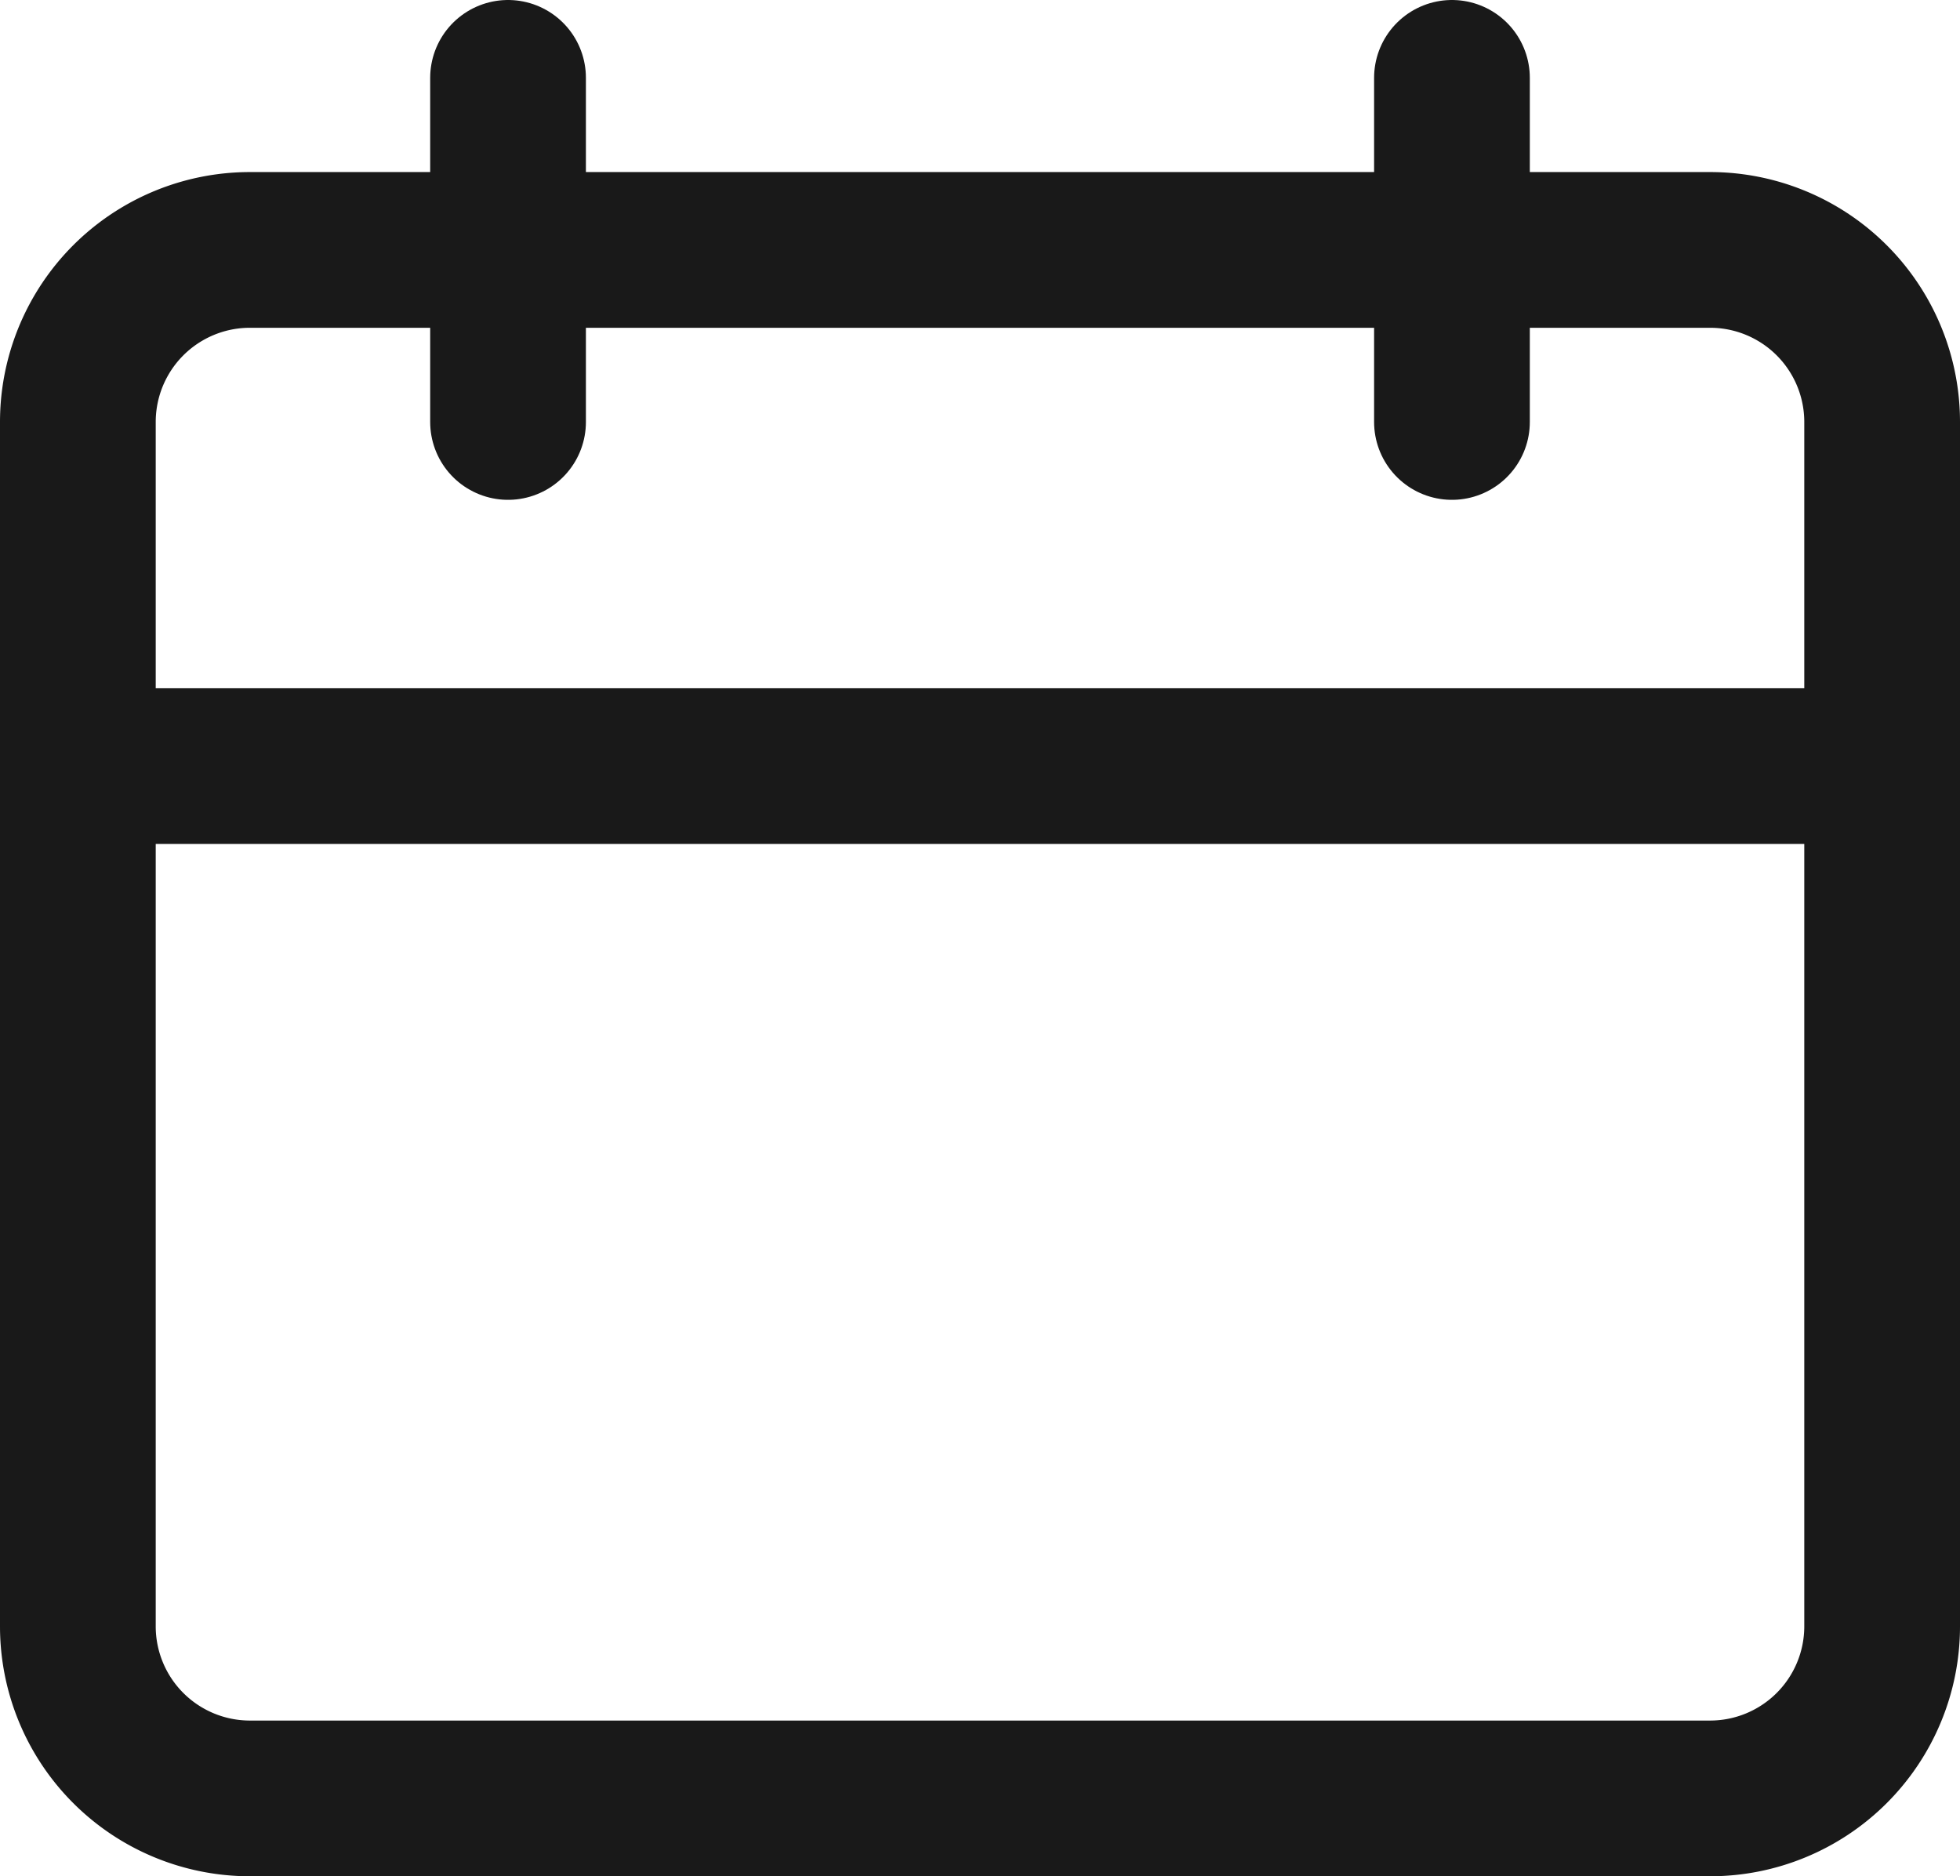
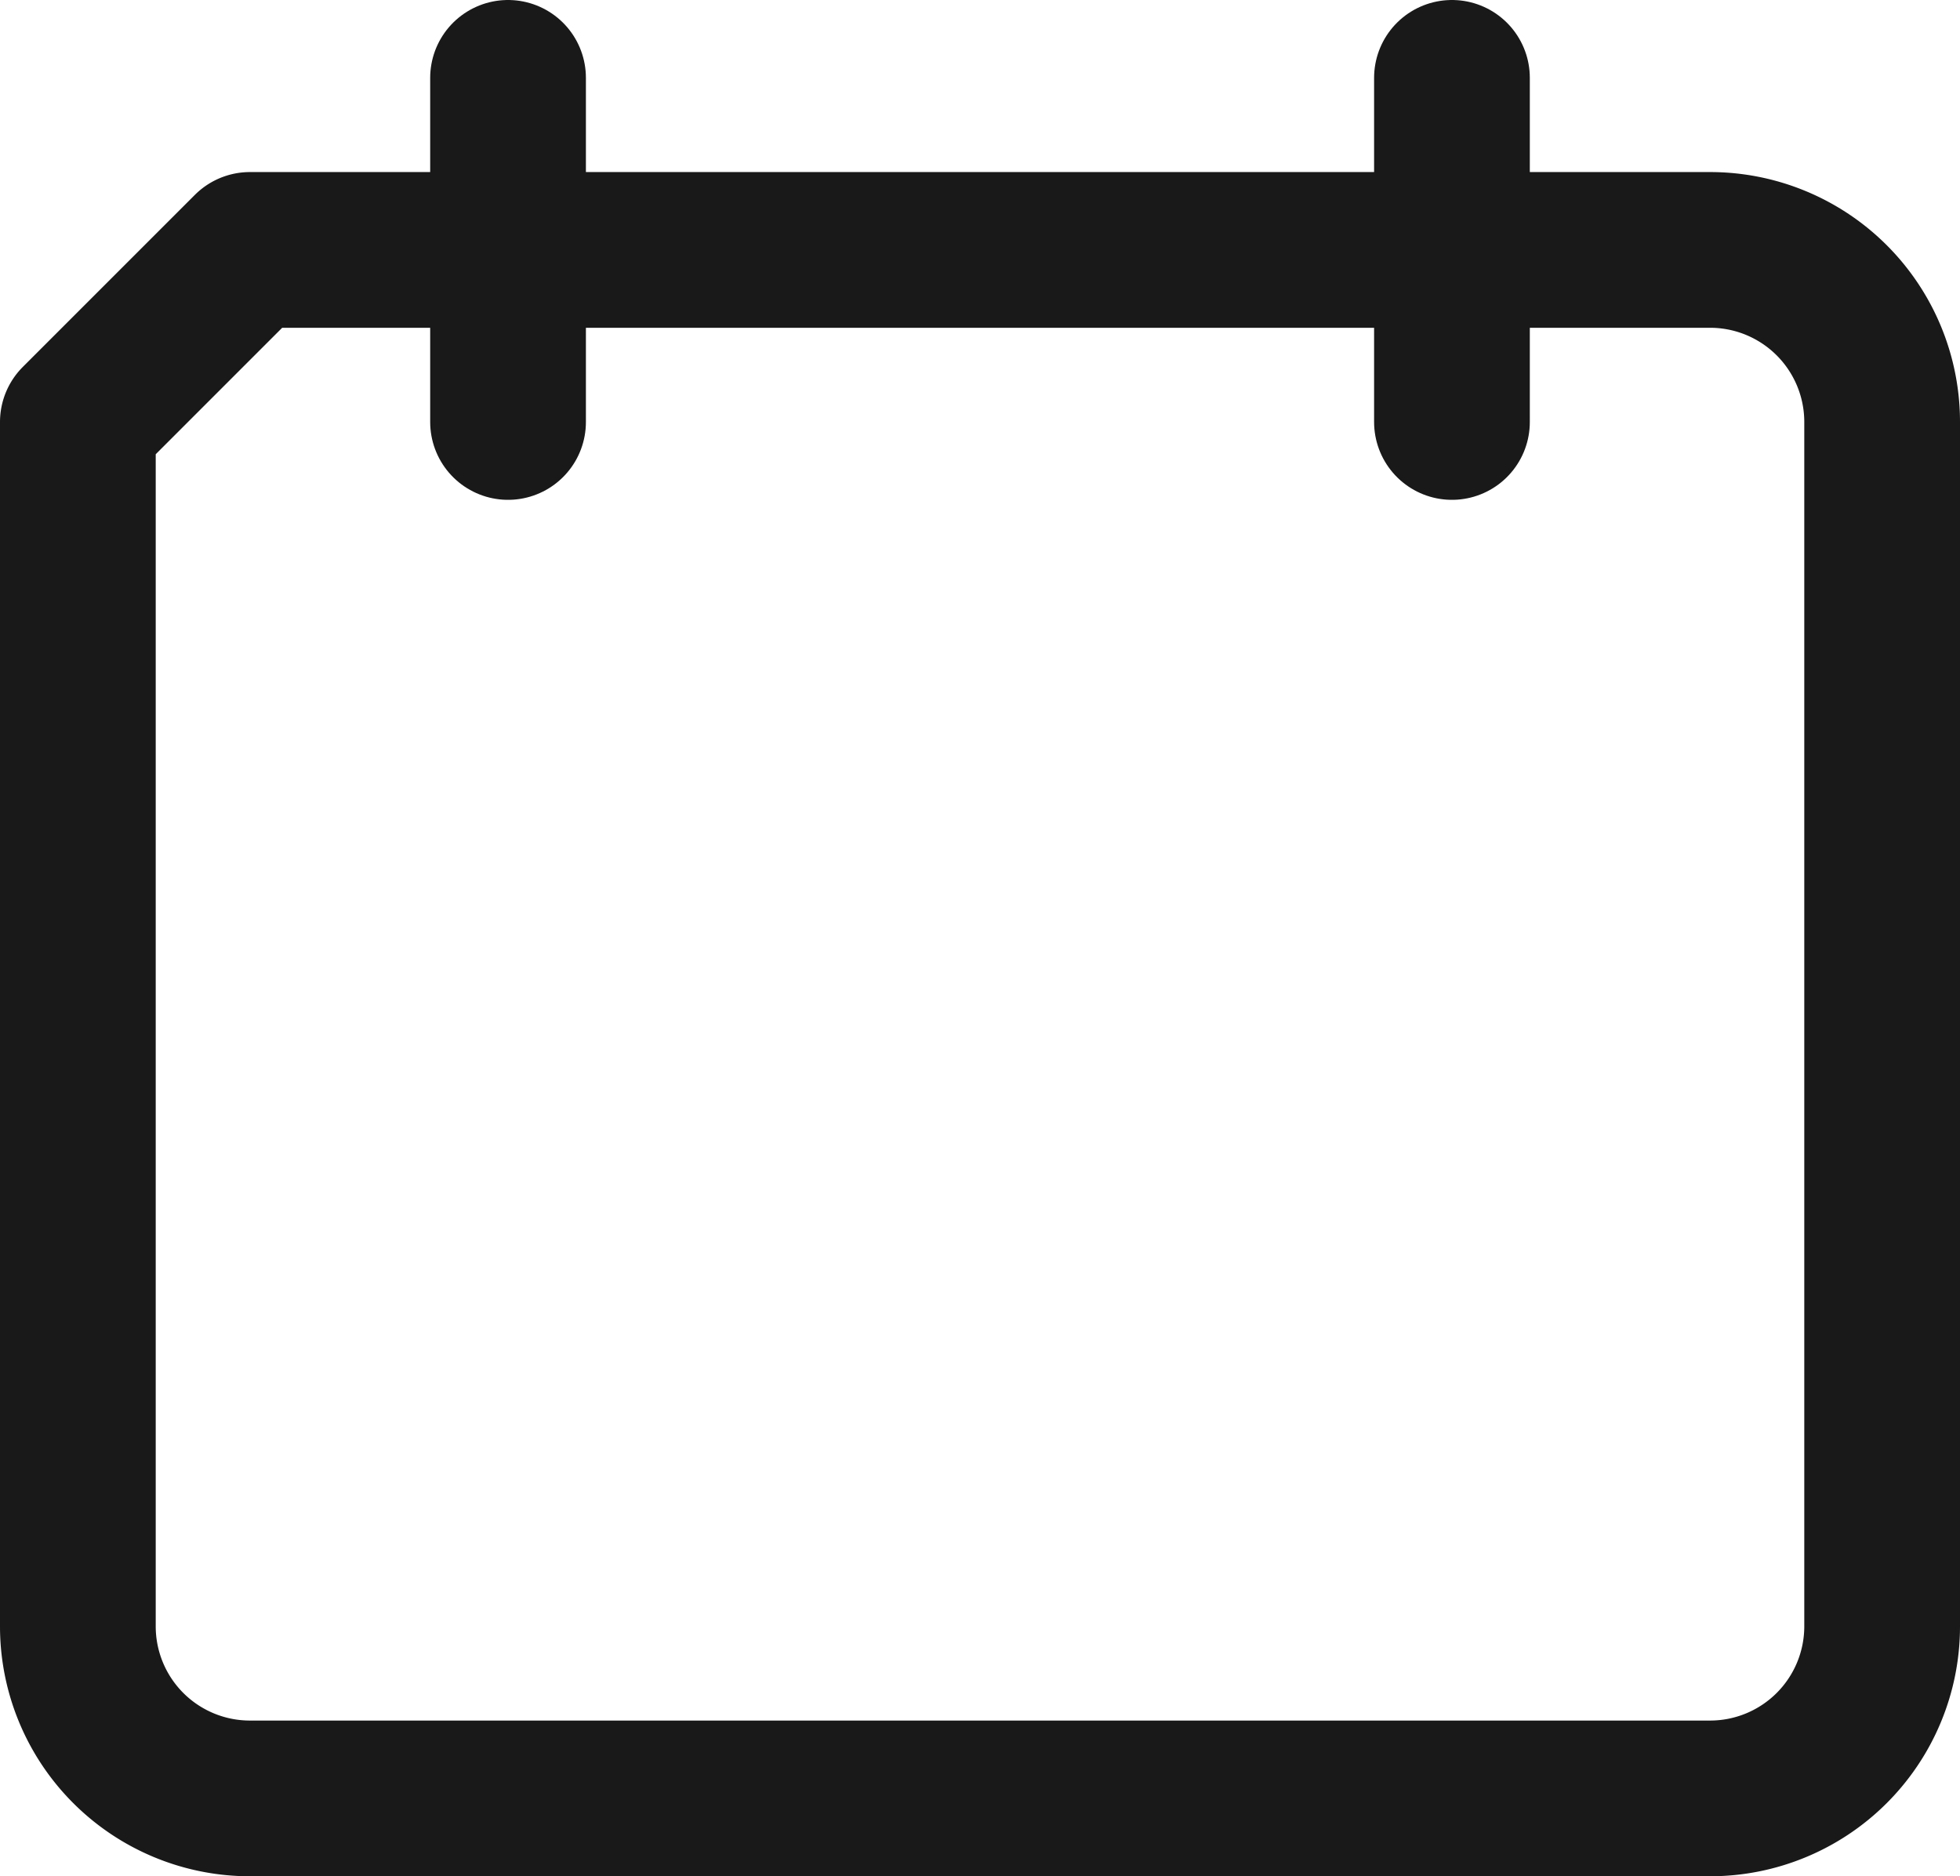
<svg xmlns="http://www.w3.org/2000/svg" width="25.173" height="24.099" viewBox="0 0 25.173 24.099">
  <g id="Group_8188" data-name="Group 8188" transform="translate(-1174 -2331.026)">
    <g id="Icon_feather-calendar" data-name="Icon feather-calendar" transform="translate(1175 2332.026)">
-       <path id="Path_31475" data-name="Path 31475" d="M6.71,6H25.463a2.21,2.21,0,0,1,2.21,2.21V23.679a2.21,2.21,0,0,1-2.21,2.21H6.71a2.21,2.21,0,0,1-2.21-2.21V8.21A2.21,2.21,0,0,1,6.71,6Z" transform="translate(-4.5 -3.79)" fill="none" stroke="#191919" stroke-linecap="round" stroke-linejoin="round" stroke-width="2" />
+       <path id="Path_31475" data-name="Path 31475" d="M6.71,6H25.463a2.21,2.21,0,0,1,2.21,2.21V23.679a2.21,2.21,0,0,1-2.21,2.21H6.71a2.21,2.21,0,0,1-2.21-2.21V8.21Z" transform="translate(-4.5 -3.79)" fill="none" stroke="#191919" stroke-linecap="round" stroke-linejoin="round" stroke-width="2" />
      <path id="Path_31476" data-name="Path 31476" d="M24,3V7.42" transform="translate(-6.352 -3)" fill="none" stroke="#191919" stroke-linecap="round" stroke-linejoin="round" stroke-width="2" />
      <path id="Path_31477" data-name="Path 31477" d="M12,3V7.42" transform="translate(-6.475 -3)" fill="none" stroke="#191919" stroke-linecap="round" stroke-linejoin="round" stroke-width="2" />
-       <path id="Path_31478" data-name="Path 31478" d="M4.5,15H27.534" transform="translate(-4.5 -6.16)" fill="none" stroke="#191919" stroke-linecap="round" stroke-linejoin="round" stroke-width="2" />
    </g>
  </g>
</svg>